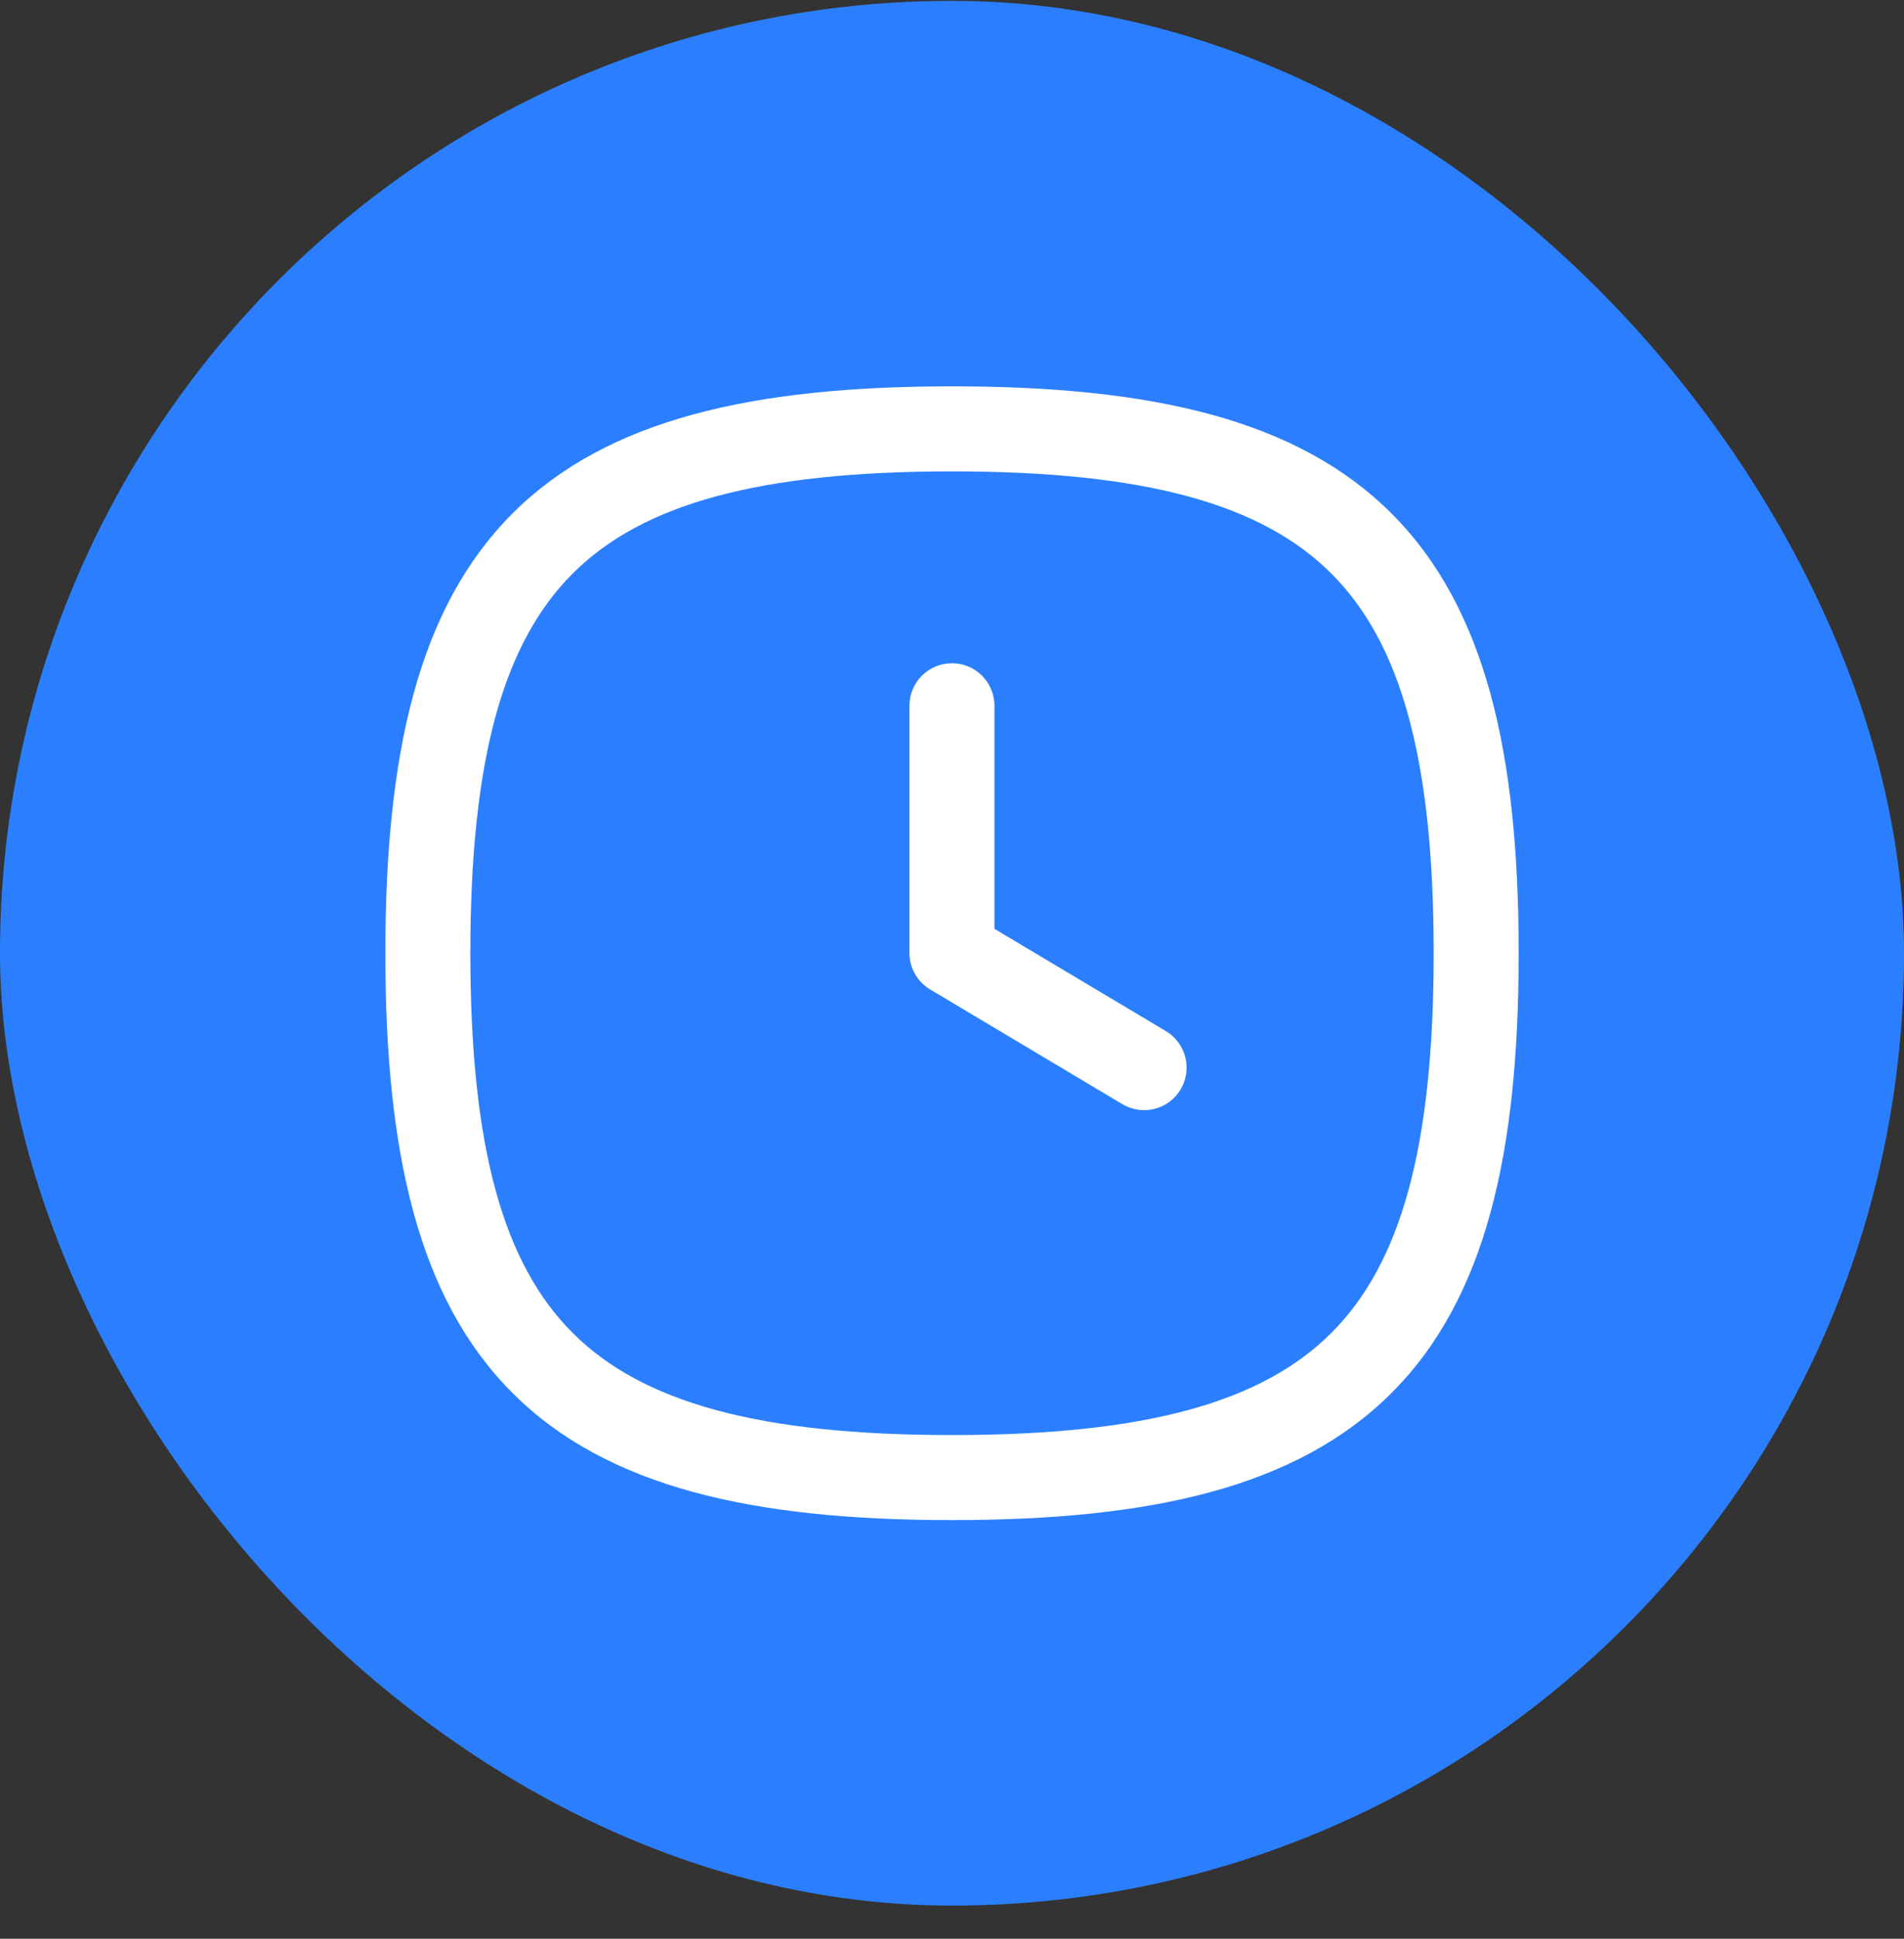
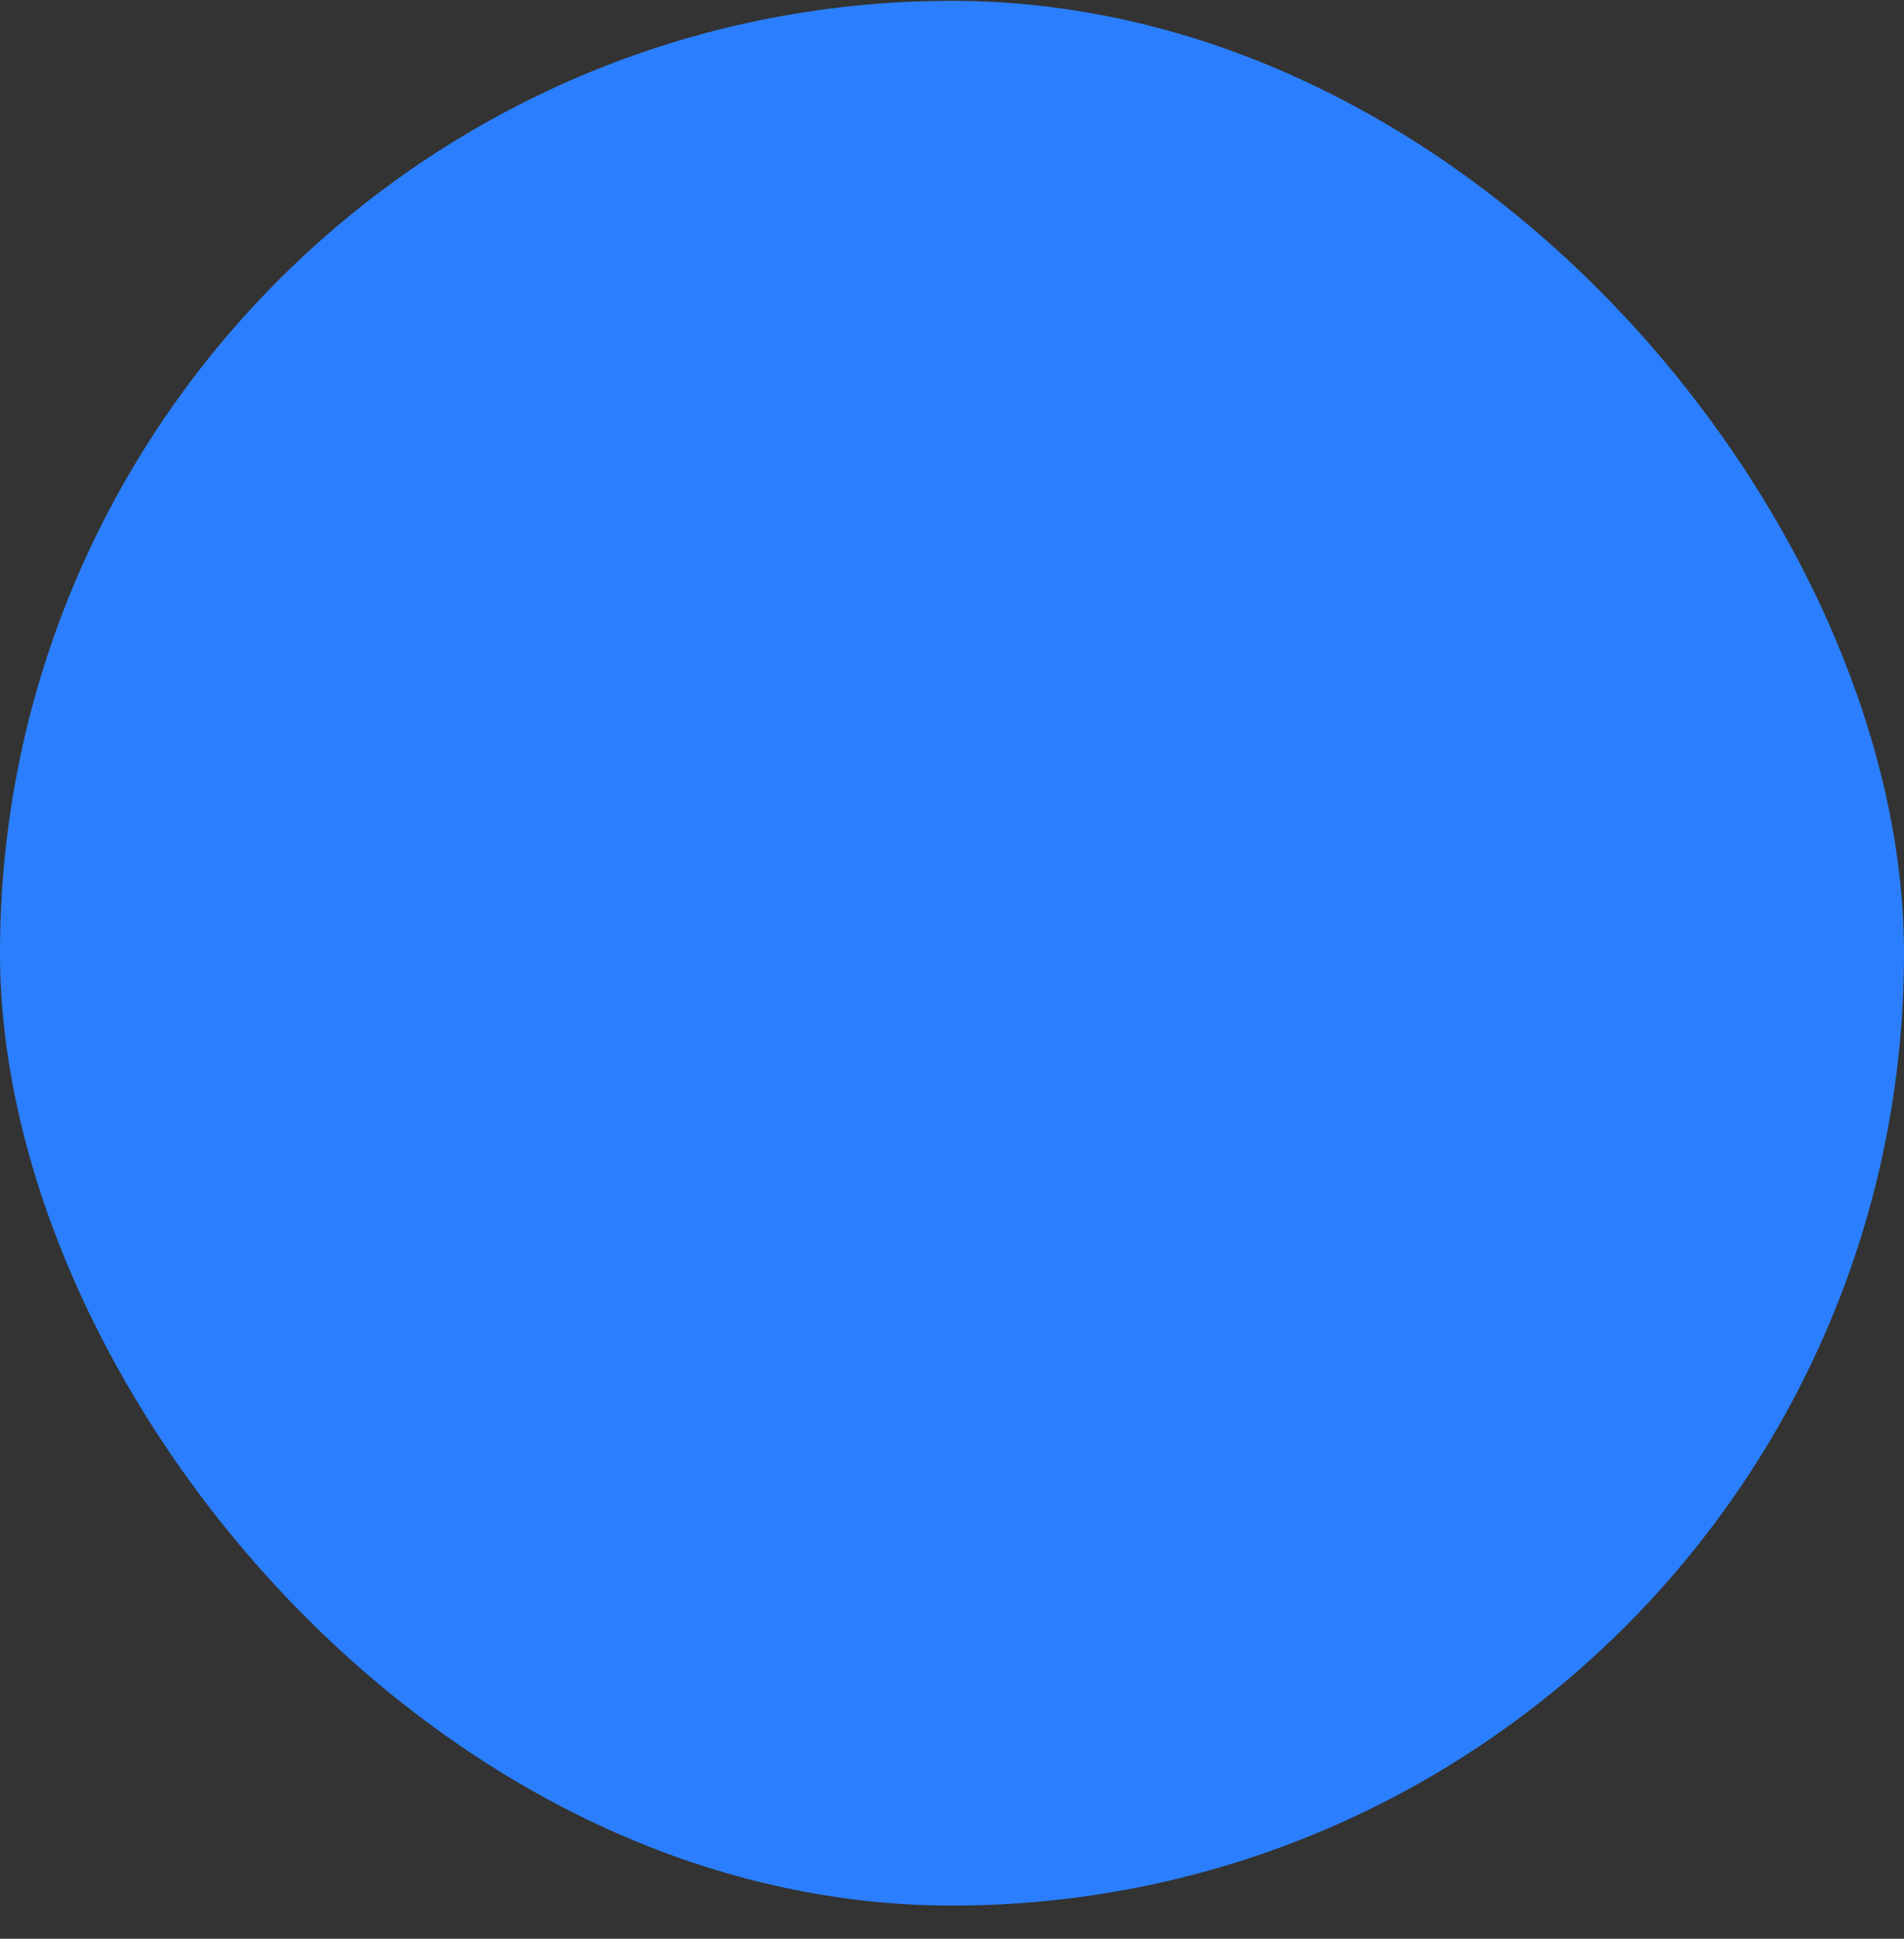
<svg xmlns="http://www.w3.org/2000/svg" width="56" height="57" viewBox="0 0 56 57" fill="none">
  <rect x="0" y="0" width="56" height="57" fill="#333333" stroke="none" />
  <rect y="0.025" width="56" height="56" rx="28" fill="#2B7FFF" />
-   <path fill-rule="evenodd" clip-rule="evenodd" d="M15.072 15.098C17.852 12.318 22.15 11.359 28 11.359C33.85 11.359 38.148 12.318 40.928 15.098C43.708 17.877 44.667 22.175 44.667 28.026C44.667 33.876 43.708 38.174 40.928 40.953C38.148 43.733 33.85 44.692 28 44.692C22.15 44.692 17.852 43.733 15.072 40.953C12.293 38.174 11.334 33.876 11.334 28.026C11.334 22.175 12.293 17.877 15.072 15.098ZM16.84 16.866C14.802 18.904 13.834 22.314 13.834 28.026C13.834 33.737 14.802 37.147 16.84 39.186C18.878 41.224 22.289 42.192 28 42.192C33.712 42.192 37.122 41.224 39.16 39.186C41.199 37.147 42.167 33.737 42.167 28.026C42.167 22.314 41.199 18.904 39.16 16.866C37.122 14.827 33.712 13.859 28 13.859C22.289 13.859 18.878 14.827 16.84 16.866Z" fill="white" />
-   <path fill-rule="evenodd" clip-rule="evenodd" d="M27.998 19.5C28.689 19.5 29.248 20.059 29.248 20.75V27.308L34.291 30.316C34.883 30.67 35.077 31.437 34.724 32.03C34.37 32.623 33.602 32.817 33.01 32.463L27.358 29.091C26.98 28.866 26.748 28.458 26.748 28.018V20.75C26.748 20.059 27.308 19.5 27.998 19.5Z" fill="white" />
</svg>